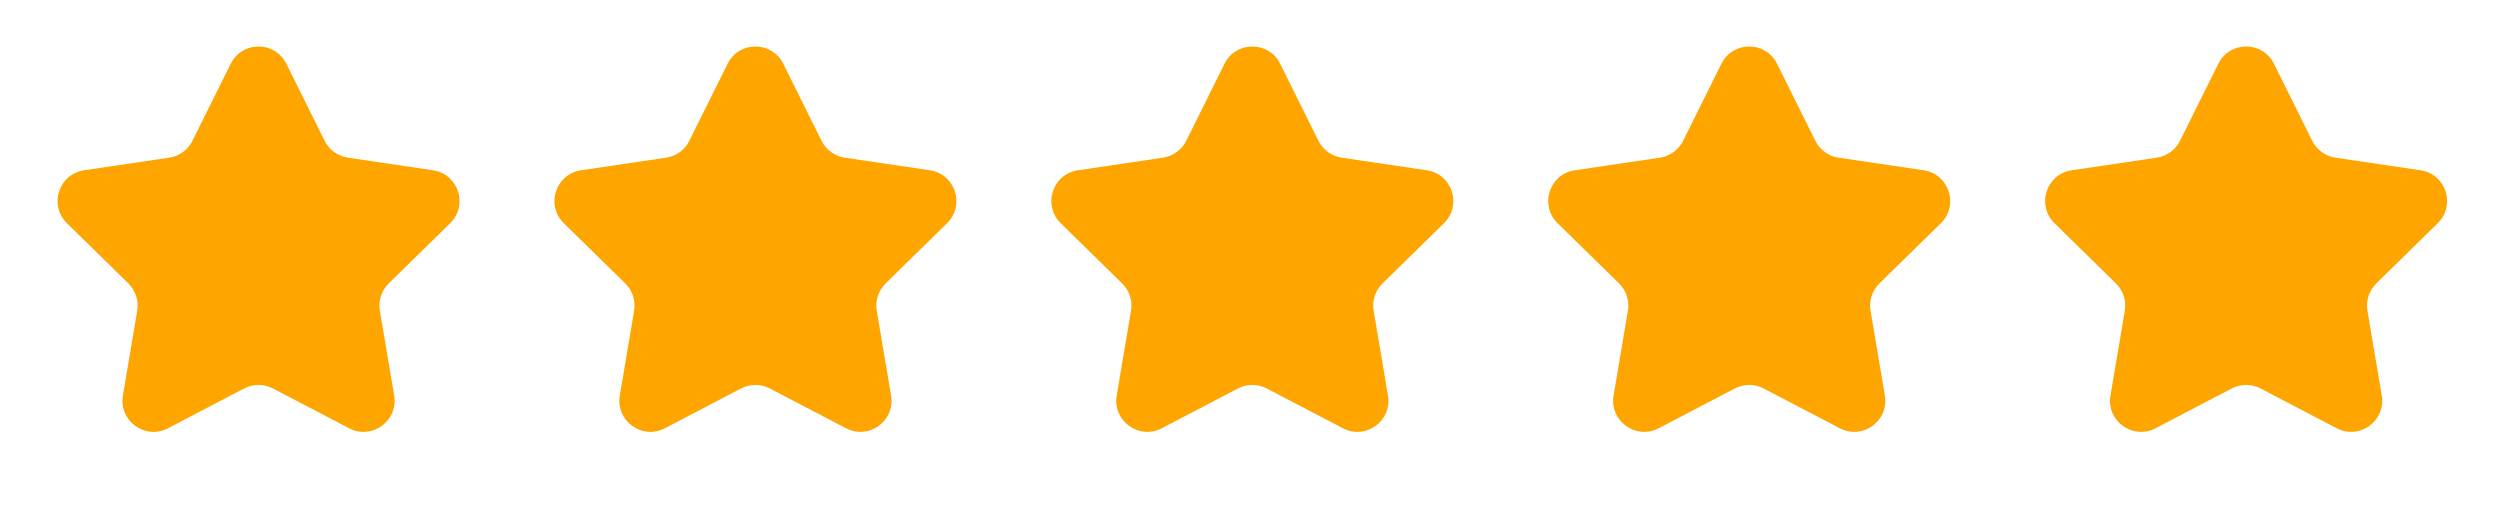
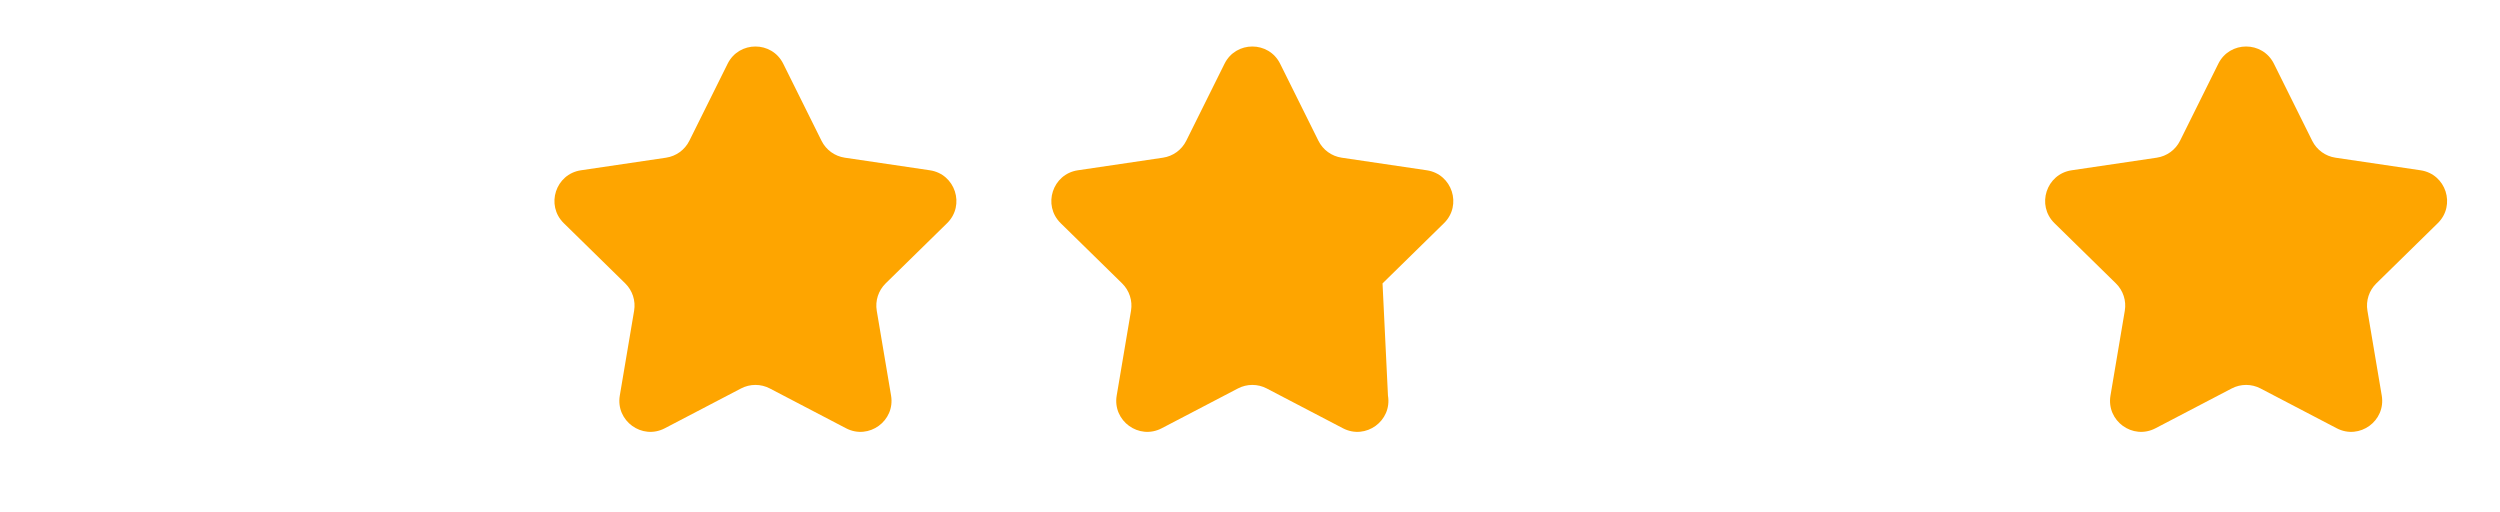
<svg xmlns="http://www.w3.org/2000/svg" width="161" height="33" viewBox="0 0 161 33" fill="none">
-   <path d="M14.859 4.105C15.594 2.625 17.706 2.625 18.441 4.105L20.906 9.066C21.197 9.653 21.757 10.059 22.404 10.155L27.885 10.966C29.52 11.208 30.172 13.216 28.992 14.373L25.035 18.251C24.567 18.709 24.354 19.367 24.463 20.012L25.385 25.475C25.66 27.105 23.951 28.346 22.486 27.581L17.576 25.016C16.996 24.713 16.304 24.713 15.724 25.016L10.813 27.581C9.348 28.346 7.64 27.105 7.915 25.475L8.837 20.012C8.946 19.367 8.732 18.709 8.265 18.251L4.308 14.373C3.128 13.216 3.78 11.208 5.415 10.966L10.895 10.155C11.543 10.059 12.102 9.653 12.394 9.066L14.859 4.105Z" fill="#FEA500" />
  <path d="M46.859 4.105C47.594 2.625 49.706 2.625 50.441 4.105L52.906 9.066C53.197 9.653 53.757 10.059 54.404 10.155L59.885 10.966C61.52 11.208 62.172 13.216 60.992 14.373L57.035 18.251C56.568 18.709 56.354 19.367 56.463 20.012L57.385 25.475C57.66 27.105 55.952 28.346 54.486 27.581L49.576 25.016C48.996 24.713 48.304 24.713 47.724 25.016L42.813 27.581C41.348 28.346 39.64 27.105 39.915 25.475L40.837 20.012C40.946 19.367 40.732 18.709 40.265 18.251L36.308 14.373C35.128 13.216 35.78 11.208 37.415 10.966L42.895 10.155C43.543 10.059 44.102 9.653 44.394 9.066L46.859 4.105Z" fill="#FEA500" />
-   <path d="M78.859 4.105C79.594 2.625 81.706 2.625 82.441 4.105L84.906 9.066C85.197 9.653 85.757 10.059 86.404 10.155L91.885 10.966C93.52 11.208 94.172 13.216 92.992 14.373L89.035 18.251C88.567 18.709 88.354 19.367 88.463 20.012L89.385 25.475C89.66 27.105 87.951 28.346 86.487 27.581L81.576 25.016C80.996 24.713 80.304 24.713 79.724 25.016L74.813 27.581C73.348 28.346 71.64 27.105 71.915 25.475L72.837 20.012C72.946 19.367 72.732 18.709 72.265 18.251L68.308 14.373C67.128 13.216 67.78 11.208 69.415 10.966L74.895 10.155C75.543 10.059 76.102 9.653 76.394 9.066L78.859 4.105Z" fill="#FEA500" />
-   <path d="M110.859 4.105C111.594 2.625 113.706 2.625 114.441 4.105L116.906 9.066C117.197 9.653 117.757 10.059 118.404 10.155L123.885 10.966C125.52 11.208 126.172 13.216 124.992 14.373L121.035 18.251C120.567 18.709 120.354 19.367 120.463 20.012L121.385 25.475C121.66 27.105 119.951 28.346 118.487 27.581L113.576 25.016C112.996 24.713 112.304 24.713 111.724 25.016L106.813 27.581C105.348 28.346 103.64 27.105 103.915 25.475L104.837 20.012C104.946 19.367 104.732 18.709 104.265 18.251L100.308 14.373C99.128 13.216 99.78 11.208 101.415 10.966L106.895 10.155C107.543 10.059 108.102 9.653 108.394 9.066L110.859 4.105Z" fill="#FEA500" />
+   <path d="M78.859 4.105C79.594 2.625 81.706 2.625 82.441 4.105L84.906 9.066C85.197 9.653 85.757 10.059 86.404 10.155L91.885 10.966C93.52 11.208 94.172 13.216 92.992 14.373L89.035 18.251L89.385 25.475C89.66 27.105 87.951 28.346 86.487 27.581L81.576 25.016C80.996 24.713 80.304 24.713 79.724 25.016L74.813 27.581C73.348 28.346 71.64 27.105 71.915 25.475L72.837 20.012C72.946 19.367 72.732 18.709 72.265 18.251L68.308 14.373C67.128 13.216 67.78 11.208 69.415 10.966L74.895 10.155C75.543 10.059 76.102 9.653 76.394 9.066L78.859 4.105Z" fill="#FEA500" />
  <path d="M142.859 4.105C143.594 2.625 145.706 2.625 146.441 4.105L148.906 9.066C149.197 9.653 149.757 10.059 150.404 10.155L155.885 10.966C157.52 11.208 158.172 13.216 156.992 14.373L153.035 18.251C152.567 18.709 152.354 19.367 152.463 20.012L153.385 25.475C153.66 27.105 151.951 28.346 150.487 27.581L145.576 25.016C144.996 24.713 144.304 24.713 143.724 25.016L138.813 27.581C137.348 28.346 135.64 27.105 135.915 25.475L136.837 20.012C136.946 19.367 136.732 18.709 136.265 18.251L132.308 14.373C131.128 13.216 131.78 11.208 133.415 10.966L138.895 10.155C139.543 10.059 140.102 9.653 140.394 9.066L142.859 4.105Z" fill="#FEA500" />
</svg>